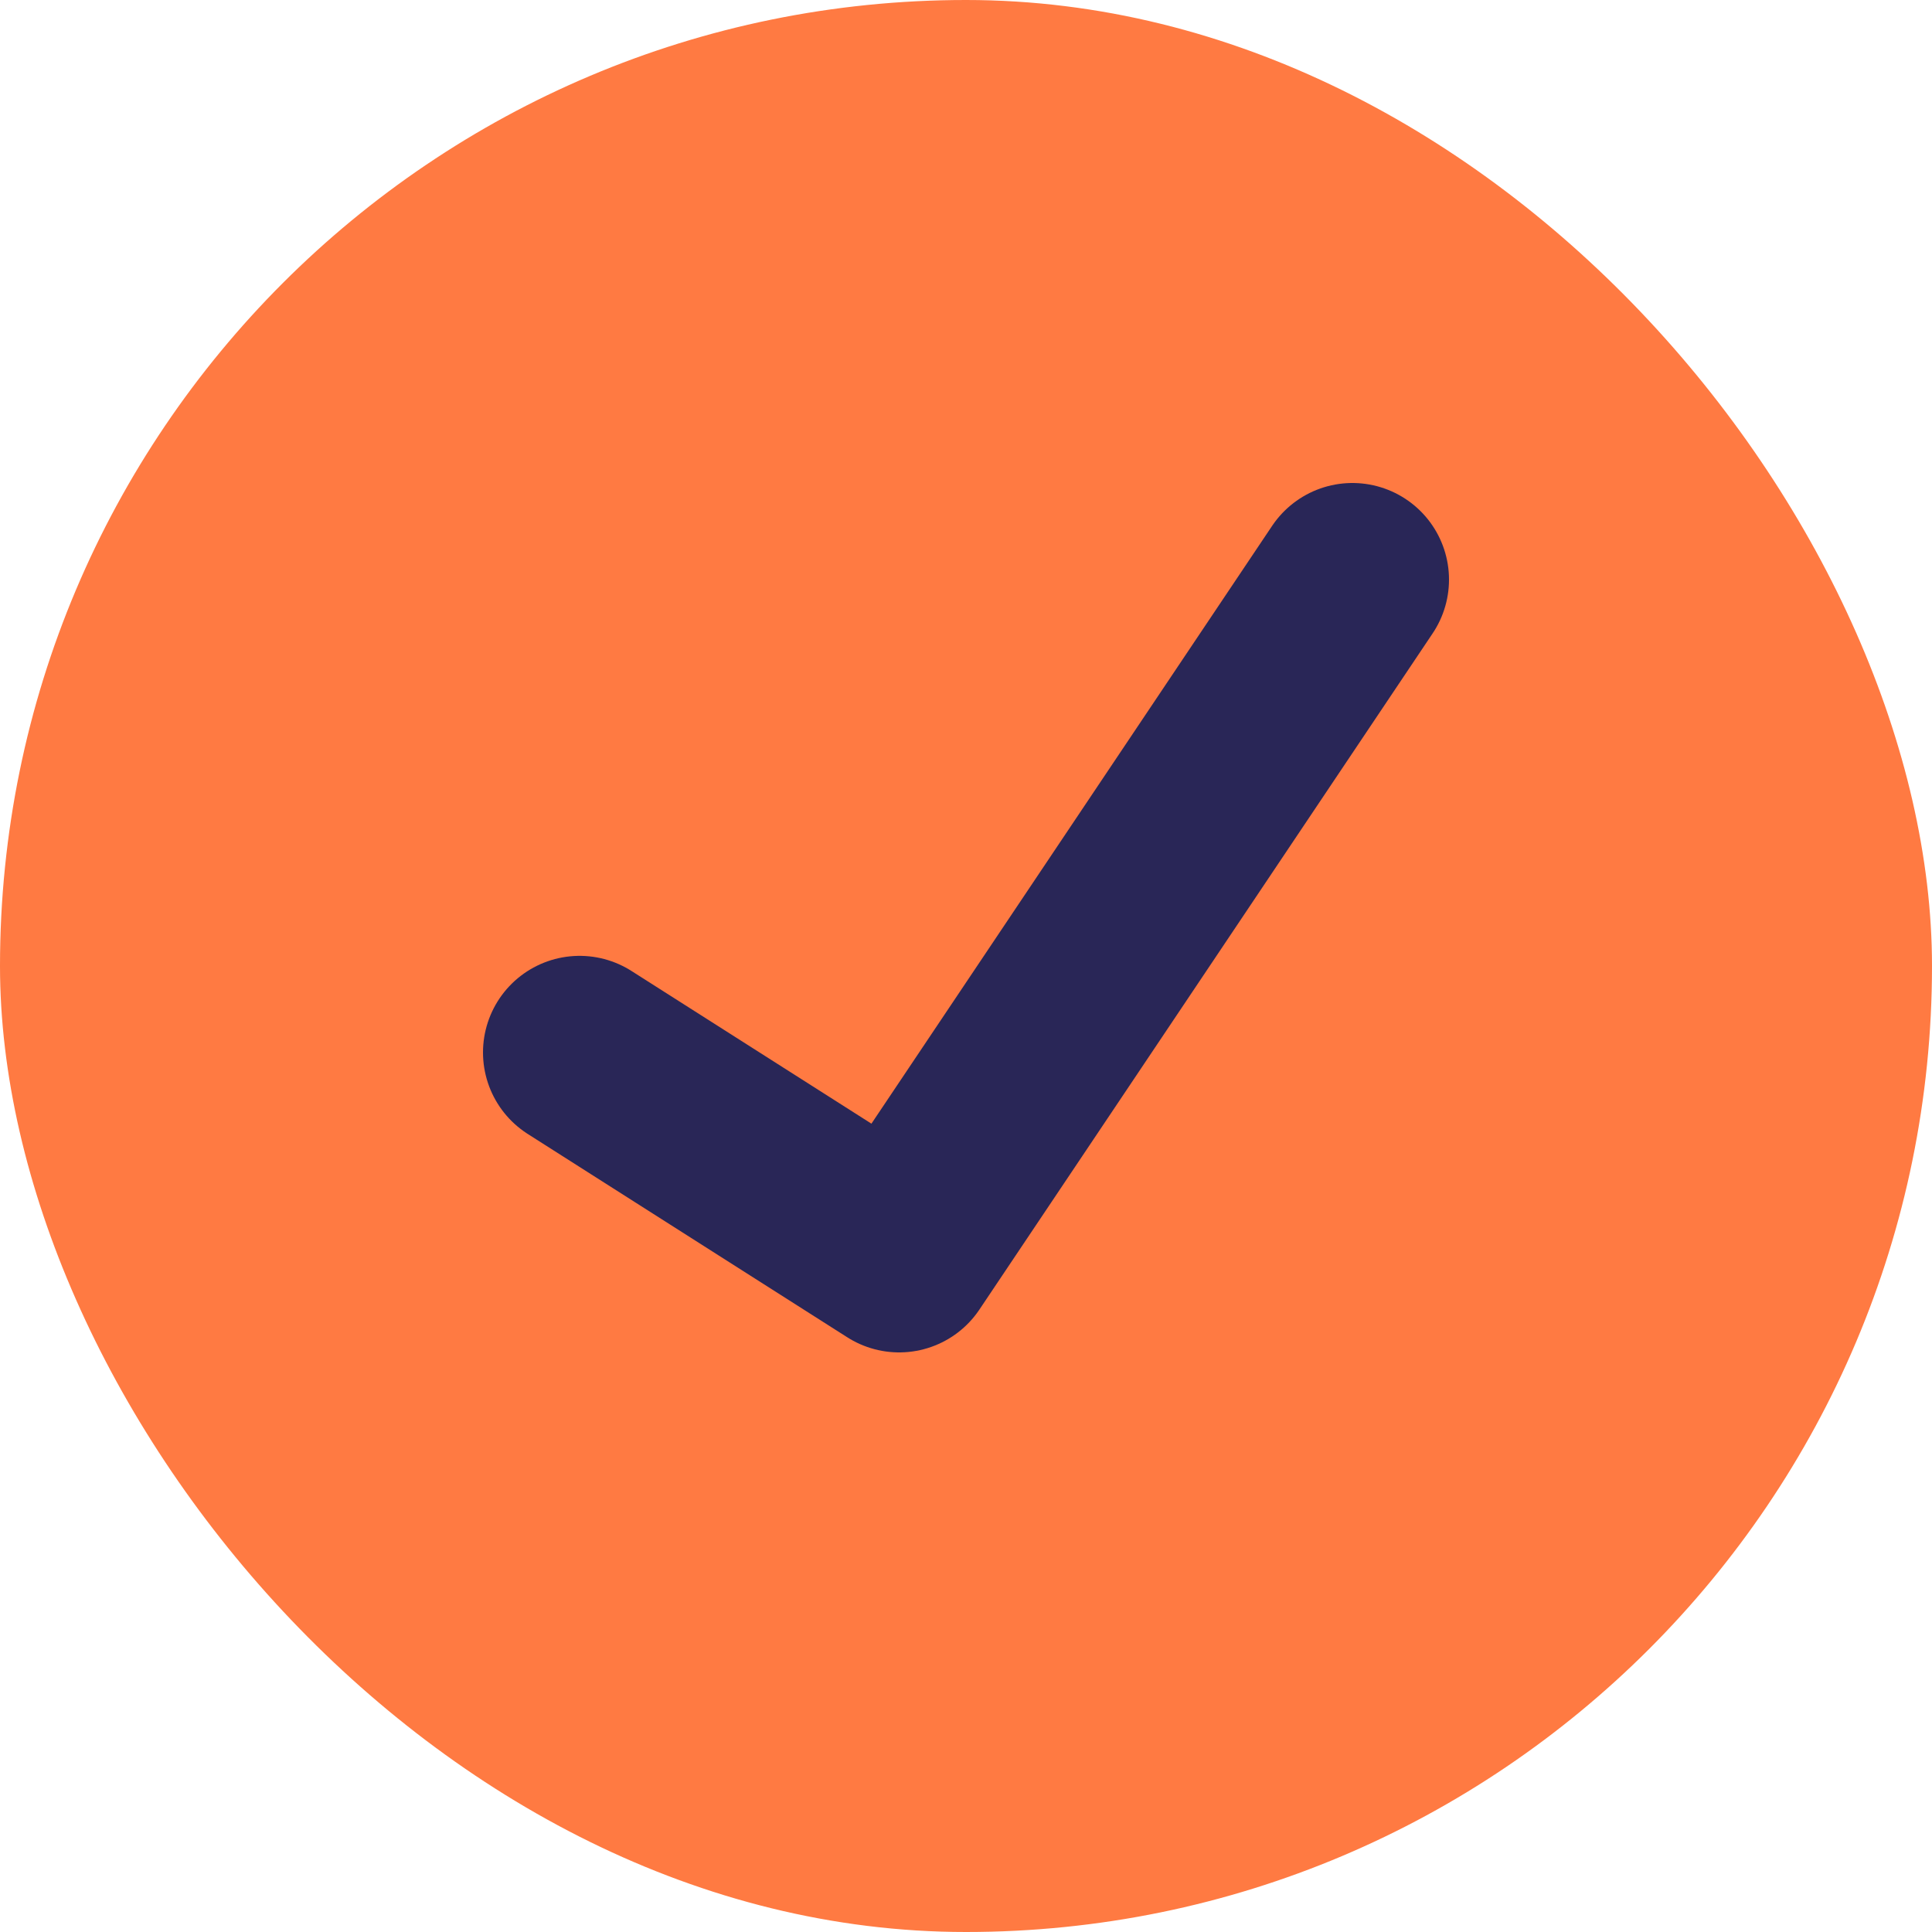
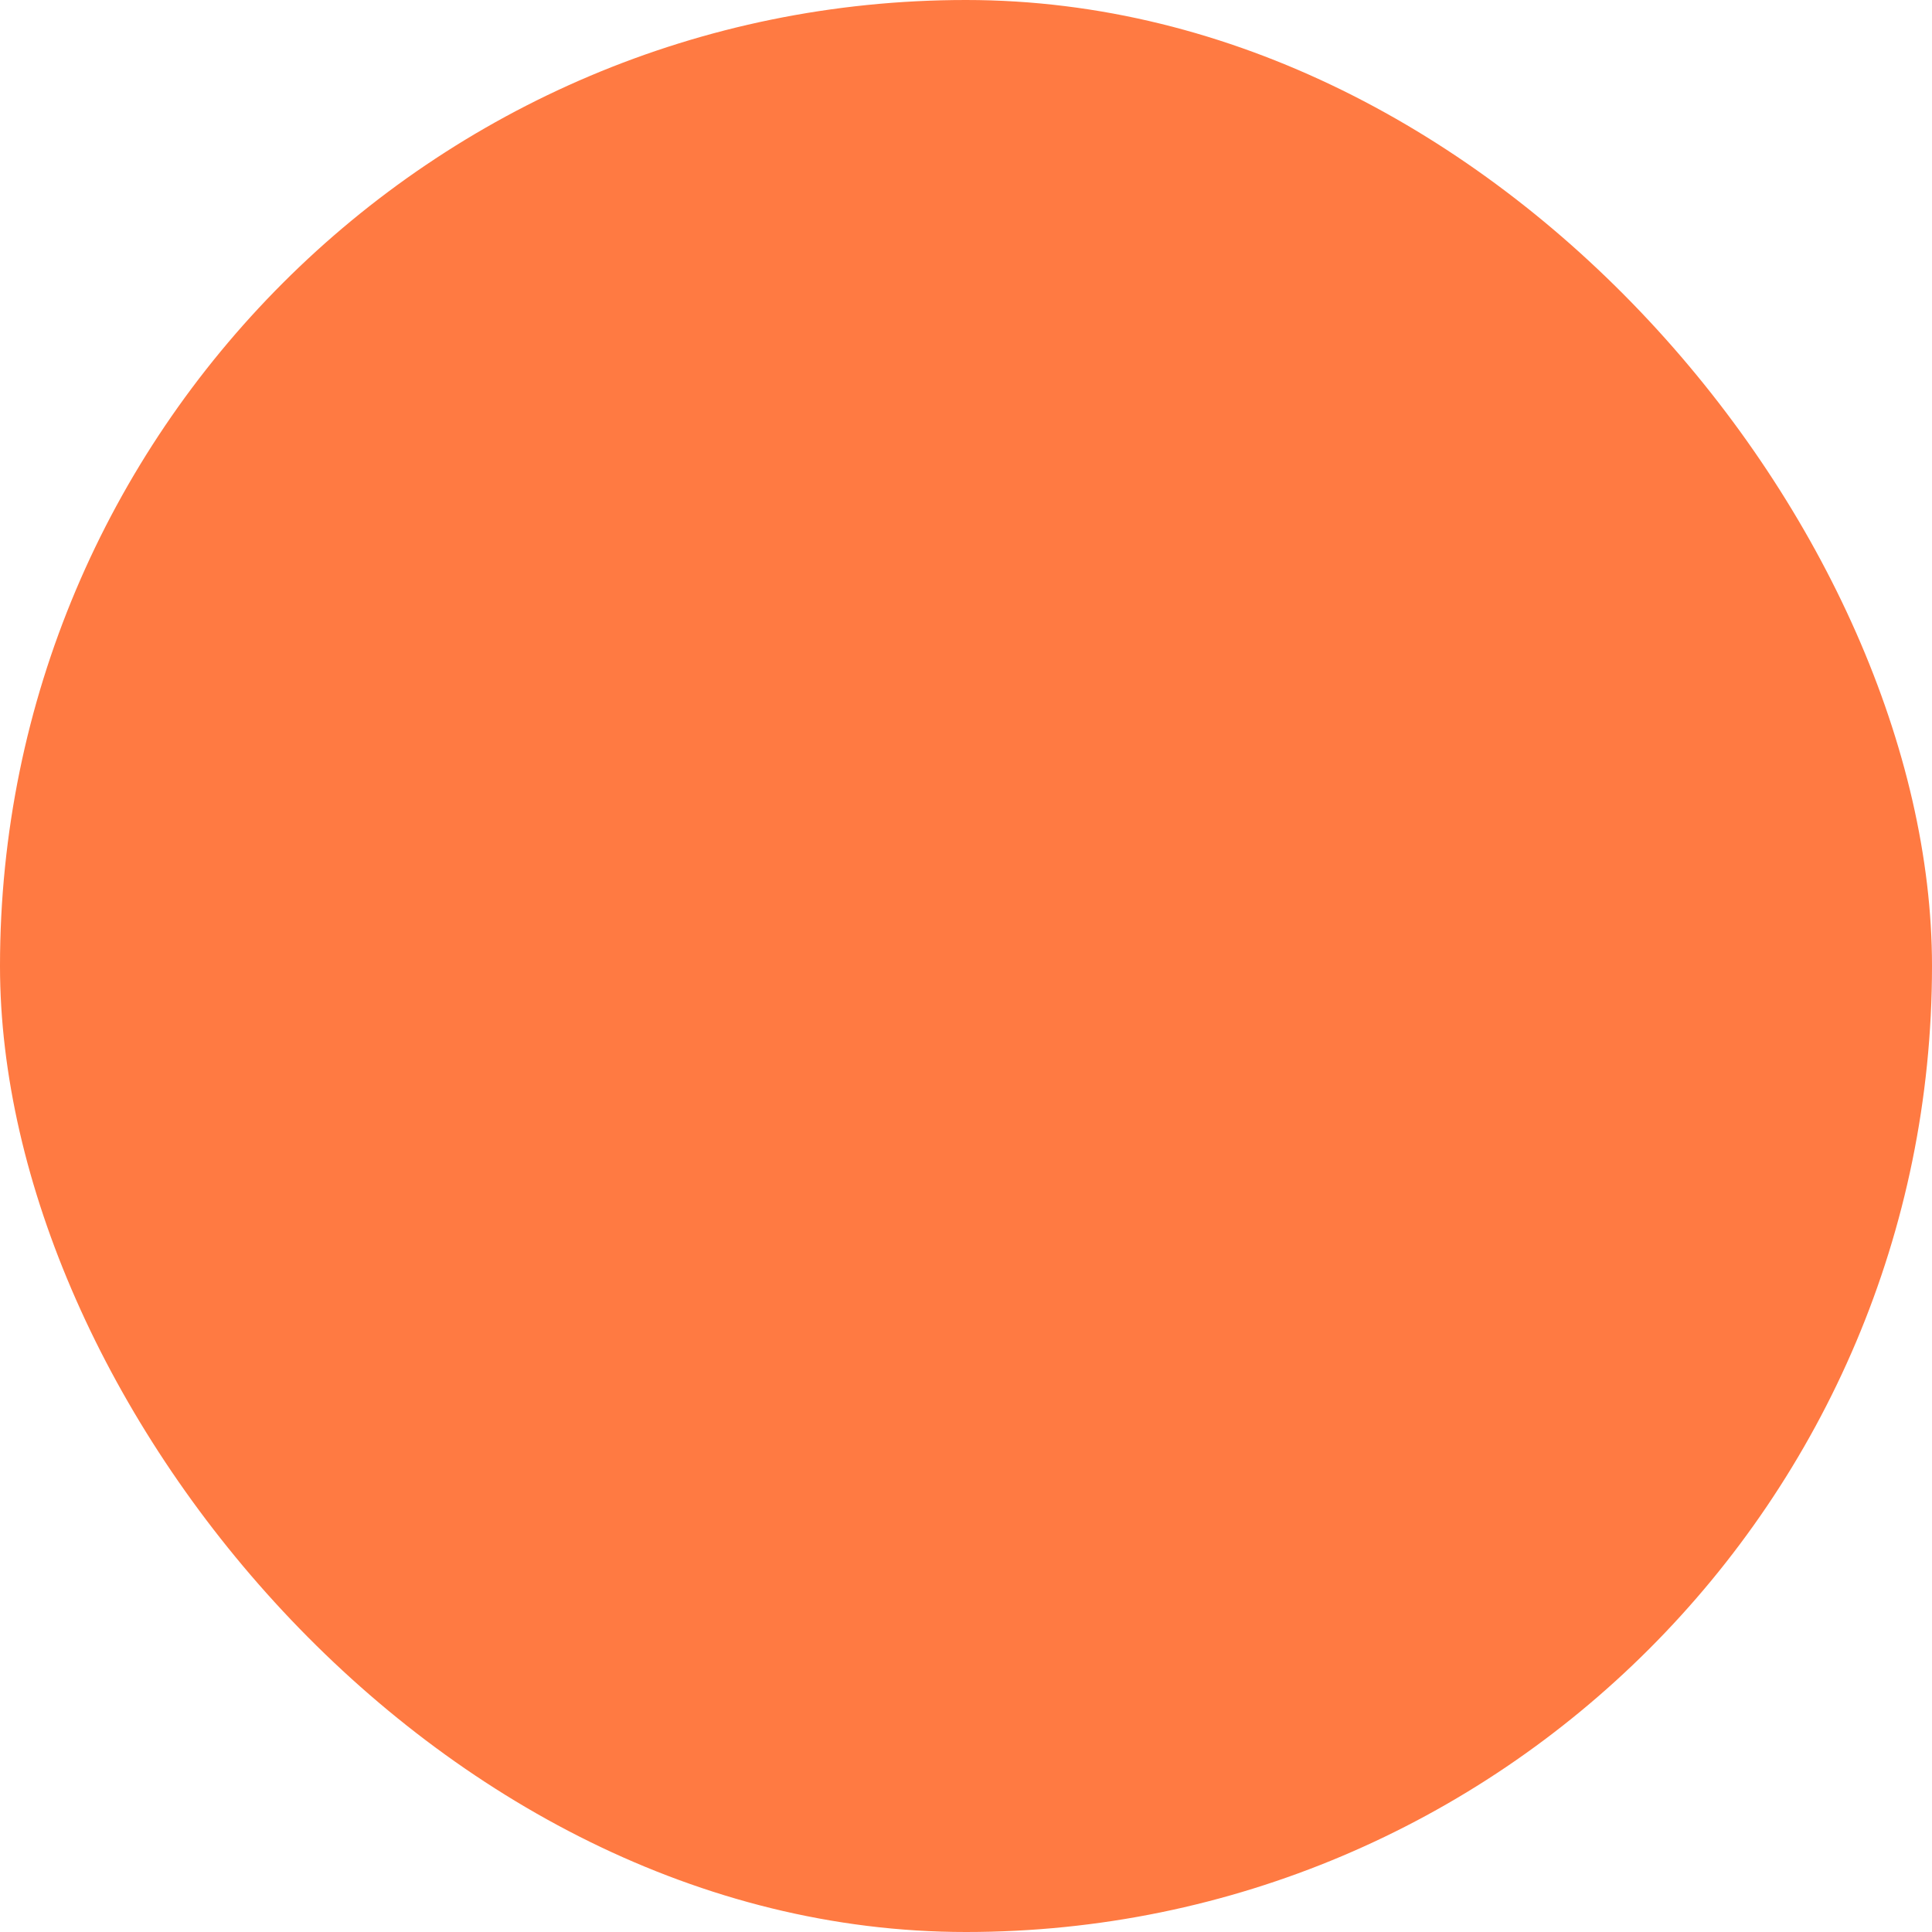
<svg xmlns="http://www.w3.org/2000/svg" width="20" height="20" viewBox="0 0 20 20" fill="none">
  <rect width="20" height="20" rx="10" fill="#FF7A42" />
-   <path d="M6 10.895L9.308 13L14 6" stroke="#292657" stroke-width="2" stroke-linecap="round" stroke-linejoin="round" />
</svg>